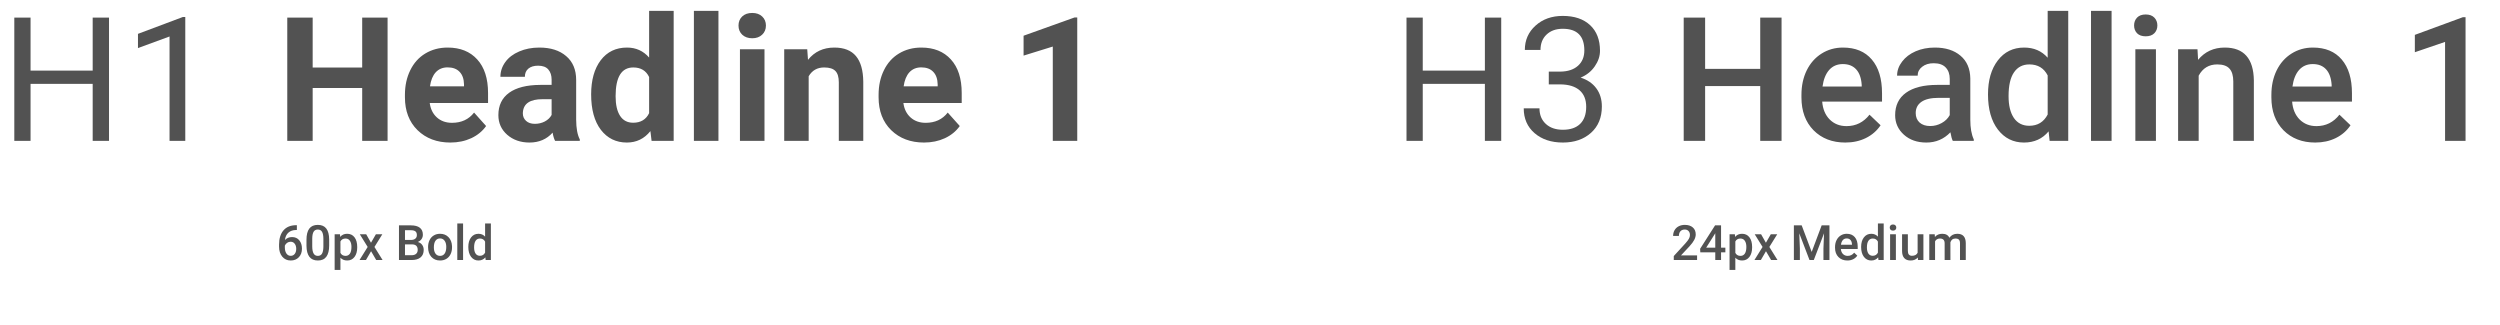
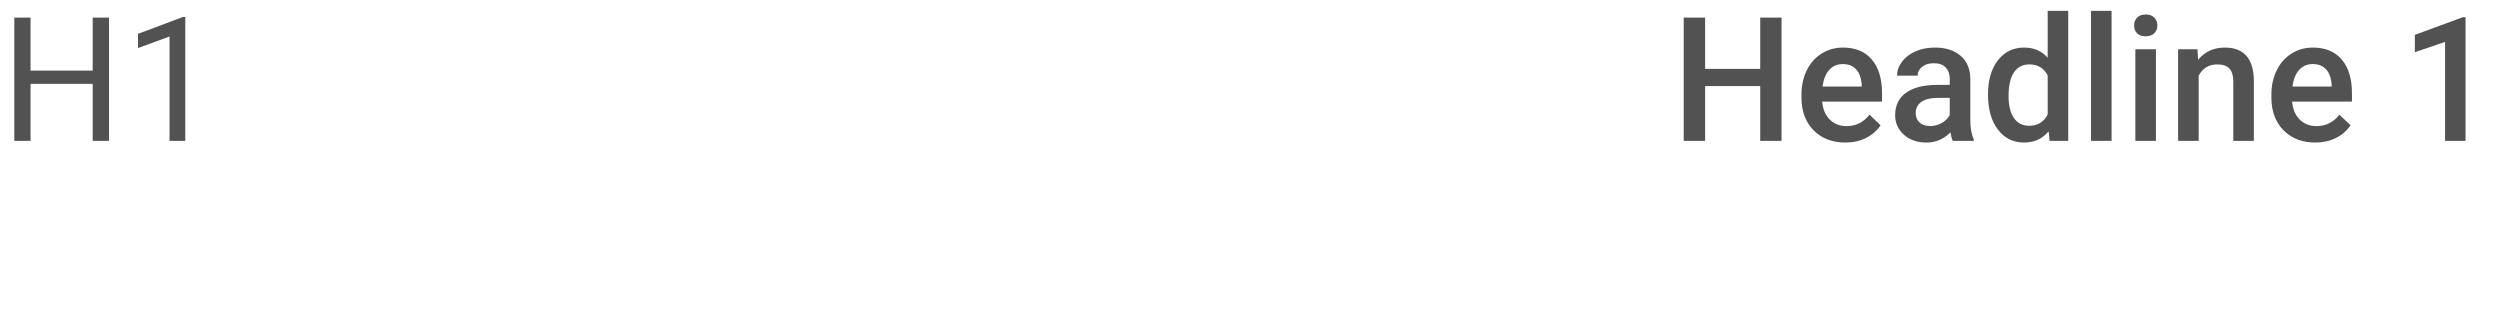
<svg xmlns="http://www.w3.org/2000/svg" width="923" height="120" viewBox="0 0 923 120" fill="none">
  <path d="M40.25 52H34.219V30.969H11.281V52H5.281V6.5H11.281V26.062H34.219V6.5H40.25V52ZM68.406 52H62.594V13.469L50.938 17.75V12.5L67.5 6.281H68.406V52Z" fill="#525252" />
-   <path d="M143.094 52H133.719V32.5H115.438V52H106.062V6.5H115.438V24.938H133.719V6.5H143.094V52ZM166.281 52.625C161.323 52.625 157.281 51.104 154.156 48.062C151.052 45.021 149.5 40.969 149.5 35.906V35.031C149.5 31.635 150.156 28.604 151.469 25.938C152.781 23.25 154.635 21.188 157.031 19.75C159.448 18.292 162.198 17.562 165.281 17.562C169.906 17.562 173.542 19.021 176.188 21.938C178.854 24.854 180.188 28.99 180.188 34.344V38.031H158.656C158.948 40.24 159.823 42.01 161.281 43.344C162.76 44.677 164.625 45.344 166.875 45.344C170.354 45.344 173.073 44.083 175.031 41.562L179.469 46.531C178.115 48.448 176.281 49.948 173.969 51.031C171.656 52.094 169.094 52.625 166.281 52.625ZM165.25 24.875C163.458 24.875 162 25.479 160.875 26.688C159.771 27.896 159.062 29.625 158.75 31.875H171.312V31.156C171.271 29.156 170.729 27.615 169.688 26.531C168.646 25.427 167.167 24.875 165.25 24.875ZM204.938 52C204.521 51.188 204.219 50.177 204.031 48.969C201.844 51.406 199 52.625 195.5 52.625C192.188 52.625 189.438 51.667 187.25 49.75C185.083 47.833 184 45.417 184 42.5C184 38.917 185.323 36.167 187.969 34.25C190.635 32.333 194.479 31.365 199.5 31.344H203.656V29.406C203.656 27.844 203.25 26.594 202.438 25.656C201.646 24.719 200.385 24.25 198.656 24.25C197.135 24.25 195.938 24.615 195.062 25.344C194.208 26.073 193.781 27.073 193.781 28.344H184.75C184.75 26.385 185.354 24.573 186.562 22.906C187.771 21.24 189.479 19.938 191.688 19C193.896 18.042 196.375 17.562 199.125 17.562C203.292 17.562 206.594 18.615 209.031 20.719C211.49 22.802 212.719 25.74 212.719 29.531V44.188C212.74 47.396 213.188 49.823 214.062 51.469V52H204.938ZM197.469 45.719C198.802 45.719 200.031 45.427 201.156 44.844C202.281 44.24 203.115 43.438 203.656 42.438V36.625H200.281C195.76 36.625 193.354 38.188 193.062 41.312L193.031 41.844C193.031 42.969 193.427 43.896 194.219 44.625C195.01 45.354 196.094 45.719 197.469 45.719ZM218.25 34.844C218.25 29.573 219.427 25.375 221.781 22.25C224.156 19.125 227.396 17.562 231.5 17.562C234.792 17.562 237.51 18.792 239.656 21.25V4H248.719V52H240.562L240.125 48.406C237.875 51.219 234.979 52.625 231.438 52.625C227.458 52.625 224.26 51.062 221.844 47.938C219.448 44.792 218.25 40.427 218.25 34.844ZM227.281 35.5C227.281 38.667 227.833 41.094 228.938 42.781C230.042 44.469 231.646 45.312 233.75 45.312C236.542 45.312 238.51 44.135 239.656 41.781V28.438C238.531 26.083 236.583 24.906 233.812 24.906C229.458 24.906 227.281 28.438 227.281 35.5ZM265.25 52H256.188V4H265.25V52ZM282.25 52H273.188V18.188H282.25V52ZM272.656 9.438C272.656 8.083 273.104 6.969 274 6.094C274.917 5.219 276.156 4.781 277.719 4.781C279.26 4.781 280.49 5.219 281.406 6.094C282.323 6.969 282.781 8.083 282.781 9.438C282.781 10.812 282.312 11.938 281.375 12.812C280.458 13.688 279.24 14.125 277.719 14.125C276.198 14.125 274.969 13.688 274.031 12.812C273.115 11.938 272.656 10.812 272.656 9.438ZM298.031 18.188L298.312 22.094C300.729 19.073 303.969 17.562 308.031 17.562C311.615 17.562 314.281 18.615 316.031 20.719C317.781 22.823 318.677 25.969 318.719 30.156V52H309.688V30.375C309.688 28.458 309.271 27.073 308.438 26.219C307.604 25.344 306.219 24.906 304.281 24.906C301.74 24.906 299.833 25.99 298.562 28.156V52H289.531V18.188H298.031ZM341.156 52.625C336.198 52.625 332.156 51.104 329.031 48.062C325.927 45.021 324.375 40.969 324.375 35.906V35.031C324.375 31.635 325.031 28.604 326.344 25.938C327.656 23.25 329.51 21.188 331.906 19.75C334.323 18.292 337.073 17.562 340.156 17.562C344.781 17.562 348.417 19.021 351.062 21.938C353.729 24.854 355.062 28.99 355.062 34.344V38.031H333.531C333.823 40.24 334.698 42.01 336.156 43.344C337.635 44.677 339.5 45.344 341.75 45.344C345.229 45.344 347.948 44.083 349.906 41.562L354.344 46.531C352.99 48.448 351.156 49.948 348.844 51.031C346.531 52.094 343.969 52.625 341.156 52.625ZM340.125 24.875C338.333 24.875 336.875 25.479 335.75 26.688C334.646 27.896 333.938 29.625 333.625 31.875H346.188V31.156C346.146 29.156 345.604 27.615 344.562 26.531C343.521 25.427 342.042 24.875 340.125 24.875ZM397.719 52H388.688V17.188L377.906 20.531V13.188L396.75 6.438H397.719V52Z" fill="#525252" />
-   <path d="M109.603 83.142V84.908H109.339C108.144 84.926 107.188 85.254 106.474 85.893C105.759 86.531 105.334 87.436 105.199 88.608C105.885 87.888 106.761 87.527 107.827 87.527C108.958 87.527 109.849 87.926 110.499 88.723C111.155 89.519 111.483 90.548 111.483 91.808C111.483 93.108 111.1 94.163 110.332 94.972C109.57 95.774 108.568 96.176 107.326 96.176C106.049 96.176 105.012 95.704 104.215 94.761C103.424 93.817 103.028 92.581 103.028 91.052V90.322C103.028 88.078 103.573 86.32 104.663 85.049C105.759 83.777 107.332 83.142 109.383 83.142H109.603ZM107.309 89.25C106.84 89.25 106.409 89.382 106.017 89.645C105.63 89.909 105.346 90.261 105.164 90.7V91.351C105.164 92.3 105.363 93.056 105.762 93.618C106.16 94.175 106.676 94.453 107.309 94.453C107.941 94.453 108.442 94.216 108.812 93.741C109.181 93.267 109.365 92.643 109.365 91.869C109.365 91.096 109.178 90.466 108.803 89.98C108.428 89.493 107.93 89.25 107.309 89.25ZM121.529 90.612C121.529 92.452 121.184 93.841 120.492 94.778C119.807 95.71 118.761 96.176 117.354 96.176C115.972 96.176 114.929 95.722 114.226 94.814C113.528 93.899 113.171 92.549 113.153 90.762V88.547C113.153 86.707 113.496 85.327 114.182 84.407C114.873 83.487 115.925 83.027 117.337 83.027C118.737 83.027 119.78 83.476 120.466 84.372C121.157 85.269 121.512 86.61 121.529 88.397V90.612ZM119.394 88.222C119.394 87.02 119.229 86.142 118.901 85.585C118.573 85.022 118.052 84.741 117.337 84.741C116.64 84.741 116.127 85.008 115.799 85.541C115.471 86.068 115.298 86.894 115.28 88.019V90.92C115.28 92.115 115.447 93.006 115.781 93.592C116.115 94.178 116.64 94.471 117.354 94.471C118.04 94.471 118.547 94.201 118.875 93.662C119.203 93.117 119.376 92.268 119.394 91.113V88.222ZM131.883 91.342C131.883 92.812 131.549 93.987 130.881 94.866C130.213 95.739 129.316 96.176 128.191 96.176C127.148 96.176 126.313 95.833 125.687 95.147V99.656H123.551V86.49H125.52L125.607 87.457C126.234 86.695 127.087 86.314 128.165 86.314C129.325 86.314 130.233 86.748 130.89 87.615C131.552 88.477 131.883 89.675 131.883 91.21V91.342ZM129.756 91.157C129.756 90.208 129.565 89.455 129.185 88.898C128.81 88.342 128.271 88.064 127.567 88.064C126.694 88.064 126.067 88.424 125.687 89.144V93.363C126.073 94.102 126.706 94.471 127.585 94.471C128.265 94.471 128.795 94.198 129.176 93.653C129.562 93.103 129.756 92.27 129.756 91.157ZM136.972 89.619L138.782 86.49H141.155L138.246 91.175L141.252 96H138.896L136.998 92.748L135.108 96H132.735L135.741 91.175L132.841 86.49H135.196L136.972 89.619ZM147.299 96V83.203H151.685C153.132 83.203 154.233 83.493 154.989 84.073C155.745 84.653 156.123 85.518 156.123 86.666C156.123 87.252 155.965 87.779 155.648 88.248C155.332 88.717 154.869 89.08 154.26 89.338C154.951 89.525 155.484 89.88 155.859 90.401C156.24 90.917 156.431 91.538 156.431 92.265C156.431 93.466 156.044 94.389 155.271 95.033C154.503 95.678 153.401 96 151.966 96H147.299ZM149.522 90.226V94.225H151.992C152.689 94.225 153.234 94.052 153.627 93.706C154.02 93.36 154.216 92.88 154.216 92.265C154.216 90.935 153.536 90.255 152.177 90.226H149.522ZM149.522 88.591H151.702C152.394 88.591 152.933 88.436 153.319 88.125C153.712 87.809 153.908 87.363 153.908 86.789C153.908 86.156 153.727 85.699 153.363 85.418C153.006 85.137 152.446 84.996 151.685 84.996H149.522V88.591ZM158.048 91.157C158.048 90.226 158.232 89.388 158.602 88.644C158.971 87.894 159.489 87.319 160.157 86.921C160.825 86.517 161.593 86.314 162.46 86.314C163.743 86.314 164.783 86.728 165.58 87.554C166.383 88.38 166.816 89.476 166.881 90.841L166.89 91.342C166.89 92.279 166.708 93.117 166.345 93.856C165.987 94.594 165.472 95.165 164.798 95.569C164.13 95.974 163.356 96.176 162.478 96.176C161.136 96.176 160.061 95.731 159.252 94.84C158.449 93.943 158.048 92.751 158.048 91.263V91.157ZM160.184 91.342C160.184 92.32 160.386 93.088 160.79 93.644C161.194 94.195 161.757 94.471 162.478 94.471C163.198 94.471 163.758 94.189 164.156 93.627C164.561 93.064 164.763 92.241 164.763 91.157C164.763 90.196 164.555 89.435 164.139 88.872C163.729 88.31 163.169 88.028 162.46 88.028C161.763 88.028 161.209 88.307 160.799 88.863C160.389 89.414 160.184 90.24 160.184 91.342ZM170.968 96H168.832V82.5H170.968V96ZM172.901 91.175C172.901 89.71 173.241 88.535 173.921 87.65C174.601 86.76 175.512 86.314 176.654 86.314C177.662 86.314 178.477 86.666 179.098 87.369V82.5H181.233V96H179.3L179.194 95.016C178.556 95.789 177.703 96.176 176.637 96.176C175.523 96.176 174.621 95.728 173.93 94.831C173.244 93.935 172.901 92.716 172.901 91.175ZM175.037 91.359C175.037 92.326 175.222 93.082 175.591 93.627C175.966 94.166 176.496 94.436 177.182 94.436C178.055 94.436 178.693 94.046 179.098 93.267V89.206C178.705 88.444 178.072 88.064 177.199 88.064C176.508 88.064 175.975 88.339 175.6 88.89C175.225 89.435 175.037 90.258 175.037 91.359Z" fill="#525252" />
-   <path d="M554.25 52H548.219V30.969H525.281V52H519.281V6.5H525.281V26.062H548.219V6.5H554.25V52ZM571.812 26.438H576.156C578.885 26.396 581.031 25.677 582.594 24.281C584.156 22.885 584.938 21 584.938 18.625C584.938 13.292 582.281 10.625 576.969 10.625C574.469 10.625 572.469 11.344 570.969 12.781C569.49 14.198 568.75 16.083 568.75 18.438H562.969C562.969 14.833 564.281 11.844 566.906 9.469C569.552 7.073 572.906 5.875 576.969 5.875C581.26 5.875 584.625 7.01 587.062 9.281C589.5 11.552 590.719 14.708 590.719 18.75C590.719 20.729 590.073 22.646 588.781 24.5C587.51 26.354 585.771 27.74 583.562 28.656C586.062 29.448 587.99 30.76 589.344 32.594C590.719 34.427 591.406 36.667 591.406 39.312C591.406 43.396 590.073 46.635 587.406 49.031C584.74 51.427 581.271 52.625 577 52.625C572.729 52.625 569.25 51.469 566.562 49.156C563.896 46.844 562.562 43.792 562.562 40H568.375C568.375 42.396 569.156 44.312 570.719 45.75C572.281 47.188 574.375 47.906 577 47.906C579.792 47.906 581.927 47.177 583.406 45.719C584.885 44.26 585.625 42.167 585.625 39.438C585.625 36.792 584.812 34.76 583.188 33.344C581.562 31.927 579.219 31.198 576.156 31.156H571.812V26.438Z" fill="#525252" />
  <path d="M657.75 52H649.875V31.781H629.531V52H621.625V6.5H629.531V25.438H649.875V6.5H657.75V52ZM681.281 52.625C676.469 52.625 672.562 51.115 669.562 48.094C666.583 45.052 665.094 41.01 665.094 35.969V35.031C665.094 31.656 665.74 28.646 667.031 26C668.344 23.333 670.177 21.26 672.531 19.781C674.885 18.302 677.51 17.562 680.406 17.562C685.01 17.562 688.562 19.031 691.062 21.969C693.583 24.906 694.844 29.062 694.844 34.438V37.5H672.75C672.979 40.292 673.906 42.5 675.531 44.125C677.177 45.75 679.24 46.562 681.719 46.562C685.198 46.562 688.031 45.156 690.219 42.344L694.312 46.25C692.958 48.271 691.146 49.844 688.875 50.969C686.625 52.073 684.094 52.625 681.281 52.625ZM680.375 23.656C678.292 23.656 676.604 24.385 675.312 25.844C674.042 27.302 673.229 29.333 672.875 31.938H687.344V31.375C687.177 28.833 686.5 26.917 685.312 25.625C684.125 24.312 682.479 23.656 680.375 23.656ZM720.969 52C720.635 51.354 720.344 50.302 720.094 48.844C717.677 51.365 714.719 52.625 711.219 52.625C707.823 52.625 705.052 51.656 702.906 49.719C700.76 47.781 699.688 45.385 699.688 42.531C699.688 38.927 701.021 36.167 703.688 34.25C706.375 32.312 710.208 31.344 715.188 31.344H719.844V29.125C719.844 27.375 719.354 25.979 718.375 24.938C717.396 23.875 715.906 23.344 713.906 23.344C712.177 23.344 710.76 23.781 709.656 24.656C708.552 25.51 708 26.604 708 27.938H700.406C700.406 26.083 701.021 24.354 702.25 22.75C703.479 21.125 705.146 19.854 707.25 18.938C709.375 18.021 711.74 17.562 714.344 17.562C718.302 17.562 721.458 18.562 723.812 20.562C726.167 22.542 727.375 25.333 727.438 28.938V44.188C727.438 47.229 727.865 49.656 728.719 51.469V52H720.969ZM712.625 46.531C714.125 46.531 715.531 46.167 716.844 45.438C718.177 44.708 719.177 43.729 719.844 42.5V36.125H715.75C712.938 36.125 710.823 36.615 709.406 37.594C707.99 38.573 707.281 39.958 707.281 41.75C707.281 43.208 707.76 44.375 708.719 45.25C709.698 46.104 711 46.531 712.625 46.531ZM733.969 34.844C733.969 29.635 735.177 25.458 737.594 22.312C740.01 19.146 743.25 17.562 747.312 17.562C750.896 17.562 753.792 18.812 756 21.312V4H763.594V52H756.719L756.344 48.5C754.073 51.25 751.042 52.625 747.25 52.625C743.292 52.625 740.083 51.031 737.625 47.844C735.188 44.656 733.969 40.323 733.969 34.844ZM741.562 35.5C741.562 38.938 742.219 41.625 743.531 43.562C744.865 45.479 746.75 46.438 749.188 46.438C752.292 46.438 754.562 45.052 756 42.281V27.844C754.604 25.135 752.354 23.781 749.25 23.781C746.792 23.781 744.896 24.76 743.562 26.719C742.229 28.656 741.562 31.583 741.562 35.5ZM779.594 52H772V4H779.594V52ZM795.969 52H788.375V18.188H795.969V52ZM787.906 9.406C787.906 8.24 788.271 7.271 789 6.5C789.75 5.729 790.812 5.344 792.188 5.344C793.562 5.344 794.625 5.729 795.375 6.5C796.125 7.271 796.5 8.24 796.5 9.406C796.5 10.552 796.125 11.51 795.375 12.281C794.625 13.031 793.562 13.406 792.188 13.406C790.812 13.406 789.75 13.031 789 12.281C788.271 11.51 787.906 10.552 787.906 9.406ZM811.312 18.188L811.531 22.094C814.031 19.073 817.312 17.562 821.375 17.562C828.417 17.562 832 21.594 832.125 29.656V52H824.531V30.094C824.531 27.948 824.062 26.365 823.125 25.344C822.208 24.302 820.698 23.781 818.594 23.781C815.531 23.781 813.25 25.167 811.75 27.938V52H804.156V18.188H811.312ZM854.781 52.625C849.969 52.625 846.062 51.115 843.062 48.094C840.083 45.052 838.594 41.01 838.594 35.969V35.031C838.594 31.656 839.24 28.646 840.531 26C841.844 23.333 843.677 21.26 846.031 19.781C848.385 18.302 851.01 17.562 853.906 17.562C858.51 17.562 862.062 19.031 864.562 21.969C867.083 24.906 868.344 29.062 868.344 34.438V37.5H846.25C846.479 40.292 847.406 42.5 849.031 44.125C850.677 45.75 852.74 46.562 855.219 46.562C858.698 46.562 861.531 45.156 863.719 42.344L867.812 46.25C866.458 48.271 864.646 49.844 862.375 50.969C860.125 52.073 857.594 52.625 854.781 52.625ZM853.875 23.656C851.792 23.656 850.104 24.385 848.812 25.844C847.542 27.302 846.729 29.333 846.375 31.938H860.844V31.375C860.677 28.833 860 26.917 858.812 25.625C857.625 24.312 855.979 23.656 853.875 23.656ZM910.281 52H902.719V15.469L891.562 19.281V12.875L909.312 6.344H910.281V52Z" fill="#525252" />
-   <path d="M626.562 96H617.958V94.532L622.221 89.883C622.836 89.197 623.272 88.626 623.53 88.169C623.794 87.706 623.926 87.243 623.926 86.78C623.926 86.171 623.753 85.679 623.407 85.304C623.067 84.929 622.607 84.741 622.027 84.741C621.336 84.741 620.8 84.952 620.419 85.374C620.038 85.796 619.848 86.373 619.848 87.106H617.712C617.712 86.326 617.888 85.626 618.239 85.005C618.597 84.378 619.104 83.892 619.76 83.546C620.422 83.2 621.184 83.027 622.045 83.027C623.287 83.027 624.266 83.341 624.98 83.968C625.701 84.589 626.062 85.45 626.062 86.552C626.062 87.19 625.88 87.861 625.517 88.564C625.159 89.262 624.57 90.056 623.75 90.946L620.621 94.295H626.562V96ZM635.413 91.439H637.004V93.152H635.413V96H633.277V93.152H627.749L627.688 91.852L633.207 83.203H635.413V91.439ZM629.929 91.439H633.277V86.095L633.119 86.376L629.929 91.439ZM646.883 91.342C646.883 92.812 646.549 93.987 645.881 94.866C645.213 95.739 644.316 96.176 643.191 96.176C642.148 96.176 641.313 95.833 640.687 95.147V99.656H638.551V86.49H640.52L640.607 87.457C641.234 86.695 642.087 86.314 643.165 86.314C644.325 86.314 645.233 86.748 645.89 87.615C646.552 88.477 646.883 89.675 646.883 91.21V91.342ZM644.756 91.157C644.756 90.208 644.565 89.455 644.185 88.898C643.81 88.342 643.271 88.064 642.567 88.064C641.694 88.064 641.067 88.424 640.687 89.144V93.363C641.073 94.102 641.706 94.471 642.585 94.471C643.265 94.471 643.795 94.198 644.176 93.653C644.562 93.103 644.756 92.27 644.756 91.157ZM651.972 89.619L653.782 86.49H656.155L653.246 91.175L656.252 96H653.896L651.998 92.748L650.108 96H647.735L650.741 91.175L647.841 86.49H650.196L651.972 89.619ZM665.182 83.203L668.873 93.012L672.556 83.203H675.43V96H673.215V91.781L673.435 86.139L669.655 96H668.064L664.294 86.147L664.514 91.781V96H662.299V83.203H665.182ZM682.048 96.176C680.694 96.176 679.596 95.751 678.752 94.901C677.914 94.046 677.495 92.909 677.495 91.491V91.228C677.495 90.278 677.677 89.432 678.04 88.688C678.409 87.938 678.925 87.355 679.587 86.939C680.249 86.522 680.987 86.314 681.802 86.314C683.097 86.314 684.096 86.728 684.799 87.554C685.508 88.38 685.862 89.549 685.862 91.061V91.922H679.648C679.713 92.707 679.974 93.328 680.431 93.785C680.894 94.242 681.474 94.471 682.171 94.471C683.149 94.471 683.946 94.075 684.562 93.284L685.713 94.383C685.332 94.951 684.822 95.394 684.184 95.71C683.551 96.02 682.839 96.176 682.048 96.176ZM681.793 88.028C681.207 88.028 680.732 88.233 680.369 88.644C680.012 89.054 679.783 89.625 679.684 90.357H683.753V90.199C683.706 89.484 683.516 88.945 683.182 88.582C682.848 88.213 682.385 88.028 681.793 88.028ZM687.128 91.175C687.128 89.71 687.468 88.535 688.147 87.65C688.827 86.76 689.738 86.314 690.881 86.314C691.889 86.314 692.703 86.666 693.324 87.369V82.5H695.46V96H693.526L693.421 95.016C692.782 95.789 691.93 96.176 690.863 96.176C689.75 96.176 688.848 95.728 688.156 94.831C687.471 93.935 687.128 92.716 687.128 91.175ZM689.264 91.359C689.264 92.326 689.448 93.082 689.817 93.627C690.192 94.166 690.723 94.436 691.408 94.436C692.281 94.436 692.92 94.046 693.324 93.267V89.206C692.932 88.444 692.299 88.064 691.426 88.064C690.734 88.064 690.201 88.339 689.826 88.89C689.451 89.435 689.264 90.258 689.264 91.359ZM699.96 96H697.824V86.49H699.96V96ZM697.692 84.02C697.692 83.692 697.795 83.42 698 83.203C698.211 82.986 698.51 82.878 698.896 82.878C699.283 82.878 699.582 82.986 699.793 83.203C700.004 83.42 700.109 83.692 700.109 84.02C700.109 84.343 700.004 84.612 699.793 84.829C699.582 85.04 699.283 85.145 698.896 85.145C698.51 85.145 698.211 85.04 698 84.829C697.795 84.612 697.692 84.343 697.692 84.02ZM708.055 95.068C707.428 95.807 706.537 96.176 705.383 96.176C704.352 96.176 703.569 95.874 703.036 95.27C702.509 94.667 702.245 93.794 702.245 92.651V86.49H704.381V92.625C704.381 93.832 704.882 94.436 705.884 94.436C706.921 94.436 707.621 94.064 707.984 93.319V86.49H710.12V96H708.107L708.055 95.068ZM714.304 86.49L714.365 87.483C715.033 86.704 715.947 86.314 717.107 86.314C718.379 86.314 719.249 86.801 719.718 87.773C720.409 86.801 721.382 86.314 722.636 86.314C723.685 86.314 724.464 86.605 724.974 87.185C725.489 87.765 725.753 88.62 725.765 89.751V96H723.629V89.812C723.629 89.209 723.497 88.767 723.233 88.485C722.97 88.204 722.533 88.064 721.924 88.064C721.438 88.064 721.039 88.195 720.729 88.459C720.424 88.717 720.21 89.057 720.087 89.478L720.096 96H717.96V89.742C717.931 88.623 717.359 88.064 716.246 88.064C715.391 88.064 714.784 88.412 714.427 89.109V96H712.291V86.49H714.304Z" fill="#525252" />
</svg>